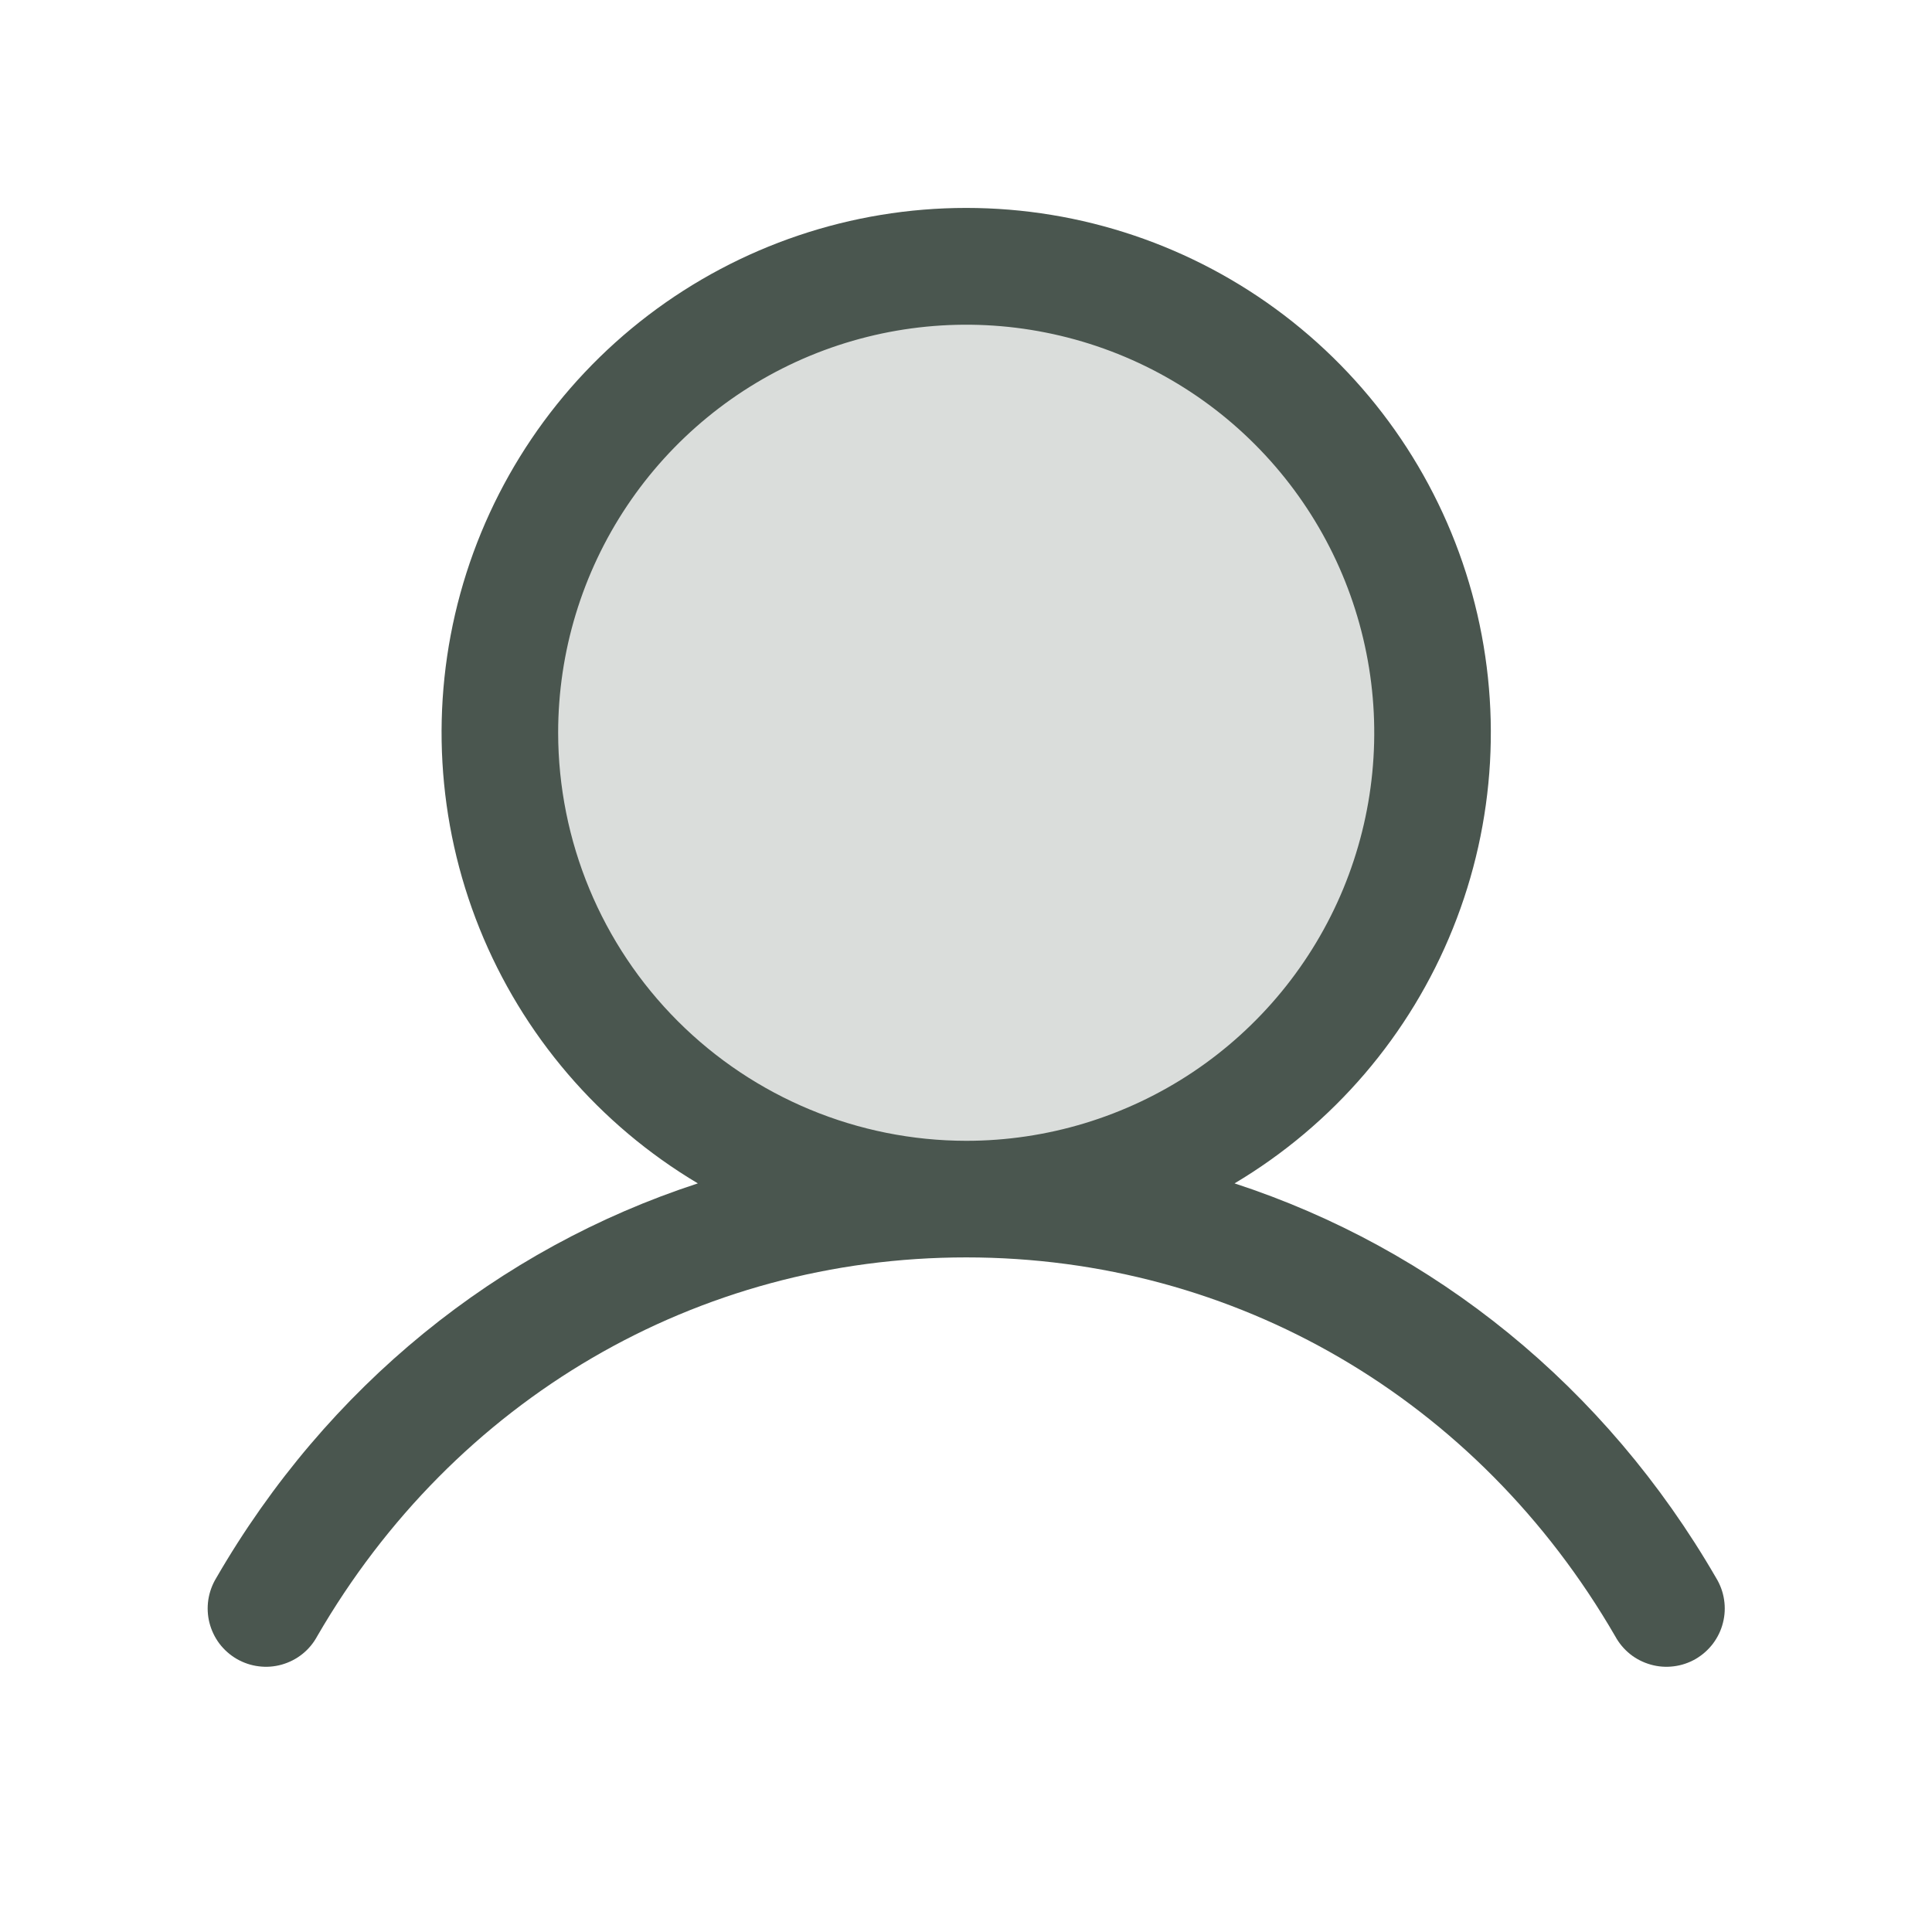
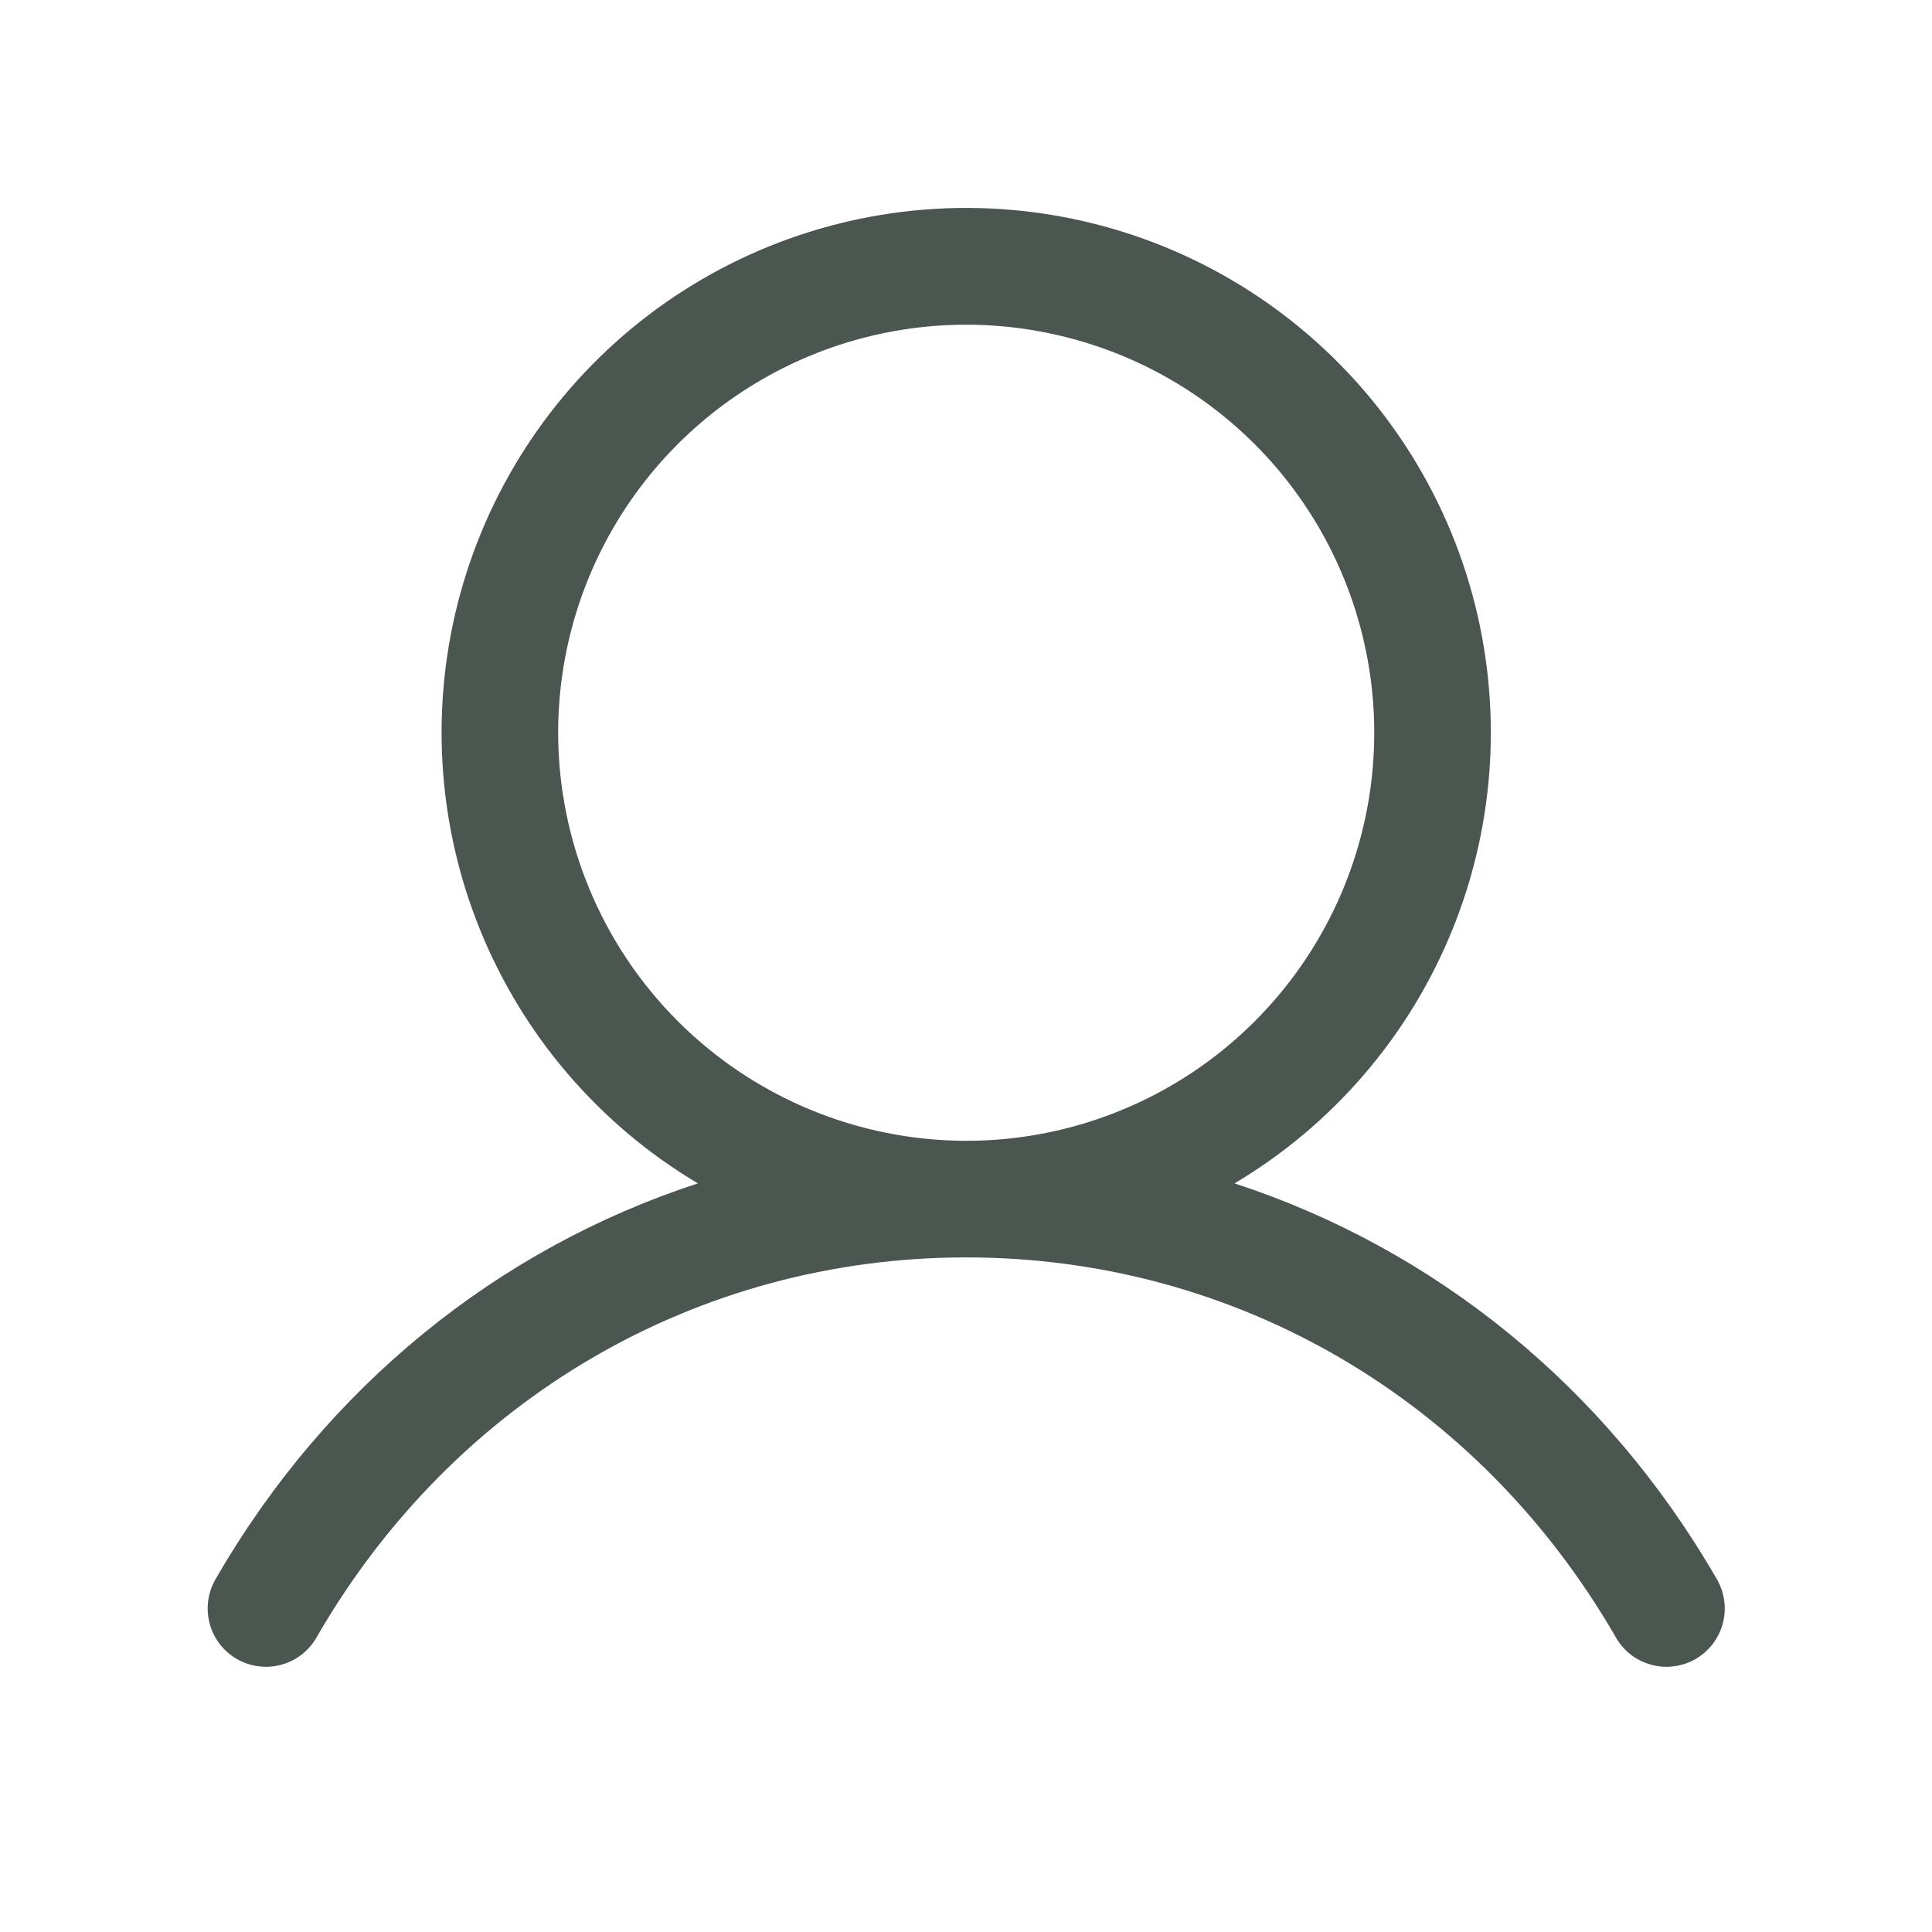
<svg xmlns="http://www.w3.org/2000/svg" width="29" height="29" viewBox="0 0 29 29" fill="none">
-   <path opacity="0.2" d="M21.5 11C21.5 12.384 21.09 13.738 20.32 14.889C19.551 16.04 18.458 16.937 17.179 17.467C15.9 17.997 14.492 18.136 13.134 17.866C11.777 17.595 10.529 16.929 9.55 15.95C8.571 14.971 7.905 13.723 7.635 12.366C7.364 11.008 7.503 9.6 8.033 8.321C8.563 7.042 9.46 5.949 10.611 5.18C11.762 4.411 13.116 4 14.5 4C16.357 4 18.137 4.737 19.45 6.05C20.762 7.363 21.5 9.143 21.5 11Z" fill="#4A564F" />
  <path d="M25.76 23.686C24.094 20.807 21.527 18.742 18.531 17.763C20.013 16.881 21.165 15.536 21.808 13.937C22.453 12.337 22.553 10.57 22.096 8.907C21.639 7.244 20.648 5.778 19.276 4.732C17.905 3.687 16.228 3.121 14.503 3.121C12.779 3.121 11.102 3.687 9.73 4.732C8.358 5.778 7.368 7.244 6.91 8.907C6.453 10.57 6.554 12.337 7.198 13.937C7.842 15.536 8.993 16.881 10.475 17.763C7.479 18.741 4.912 20.806 3.246 23.686C3.185 23.786 3.145 23.897 3.127 24.012C3.11 24.128 3.115 24.246 3.144 24.359C3.173 24.472 3.224 24.579 3.294 24.672C3.365 24.765 3.453 24.843 3.555 24.902C3.656 24.96 3.768 24.998 3.884 25.012C3.999 25.027 4.117 25.018 4.23 24.986C4.342 24.954 4.447 24.901 4.538 24.828C4.63 24.755 4.705 24.664 4.761 24.561C6.822 21 10.464 18.874 14.503 18.874C18.542 18.874 22.184 21 24.245 24.561C24.301 24.664 24.377 24.755 24.468 24.828C24.559 24.901 24.664 24.954 24.777 24.986C24.889 25.018 25.007 25.027 25.123 25.012C25.239 24.998 25.351 24.96 25.452 24.902C25.553 24.843 25.641 24.765 25.712 24.672C25.782 24.579 25.834 24.472 25.862 24.359C25.891 24.246 25.897 24.128 25.879 24.012C25.862 23.897 25.821 23.786 25.76 23.686ZM8.378 10.999C8.378 9.788 8.737 8.603 9.41 7.596C10.083 6.589 11.04 5.804 12.159 5.34C13.278 4.877 14.51 4.755 15.698 4.992C16.886 5.228 17.978 5.811 18.834 6.668C19.691 7.525 20.274 8.616 20.51 9.804C20.747 10.992 20.625 12.224 20.162 13.343C19.698 14.462 18.913 15.419 17.906 16.092C16.899 16.765 15.714 17.124 14.503 17.124C12.879 17.122 11.322 16.476 10.174 15.328C9.026 14.18 8.38 12.623 8.378 10.999Z" fill="#4A564F" />
</svg>